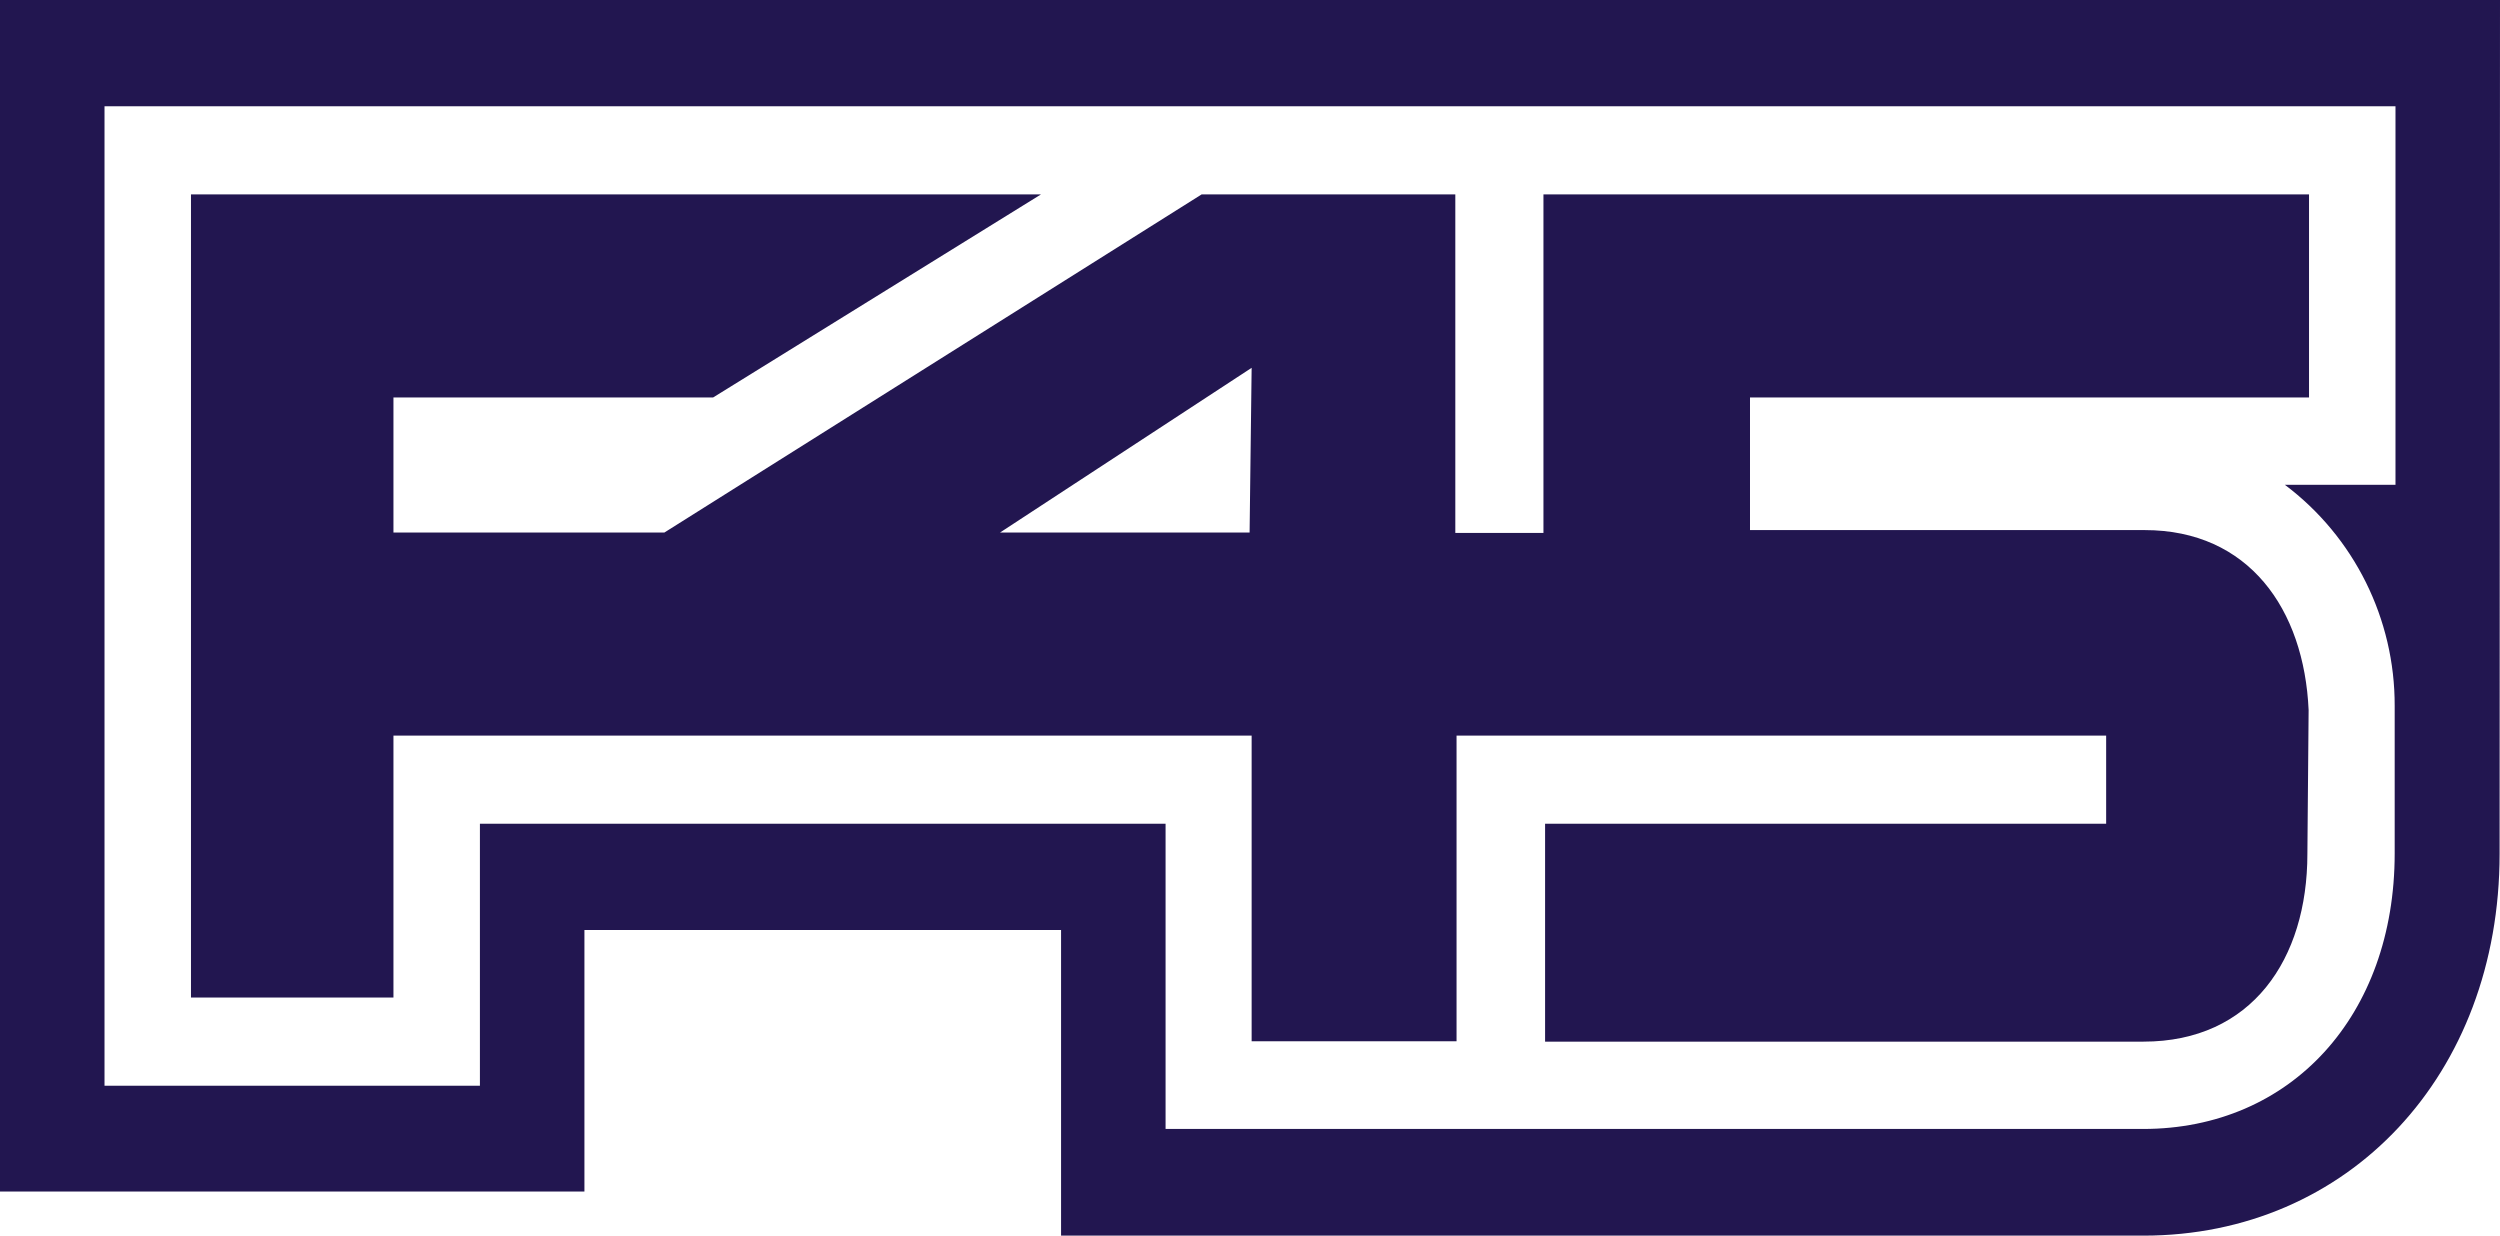
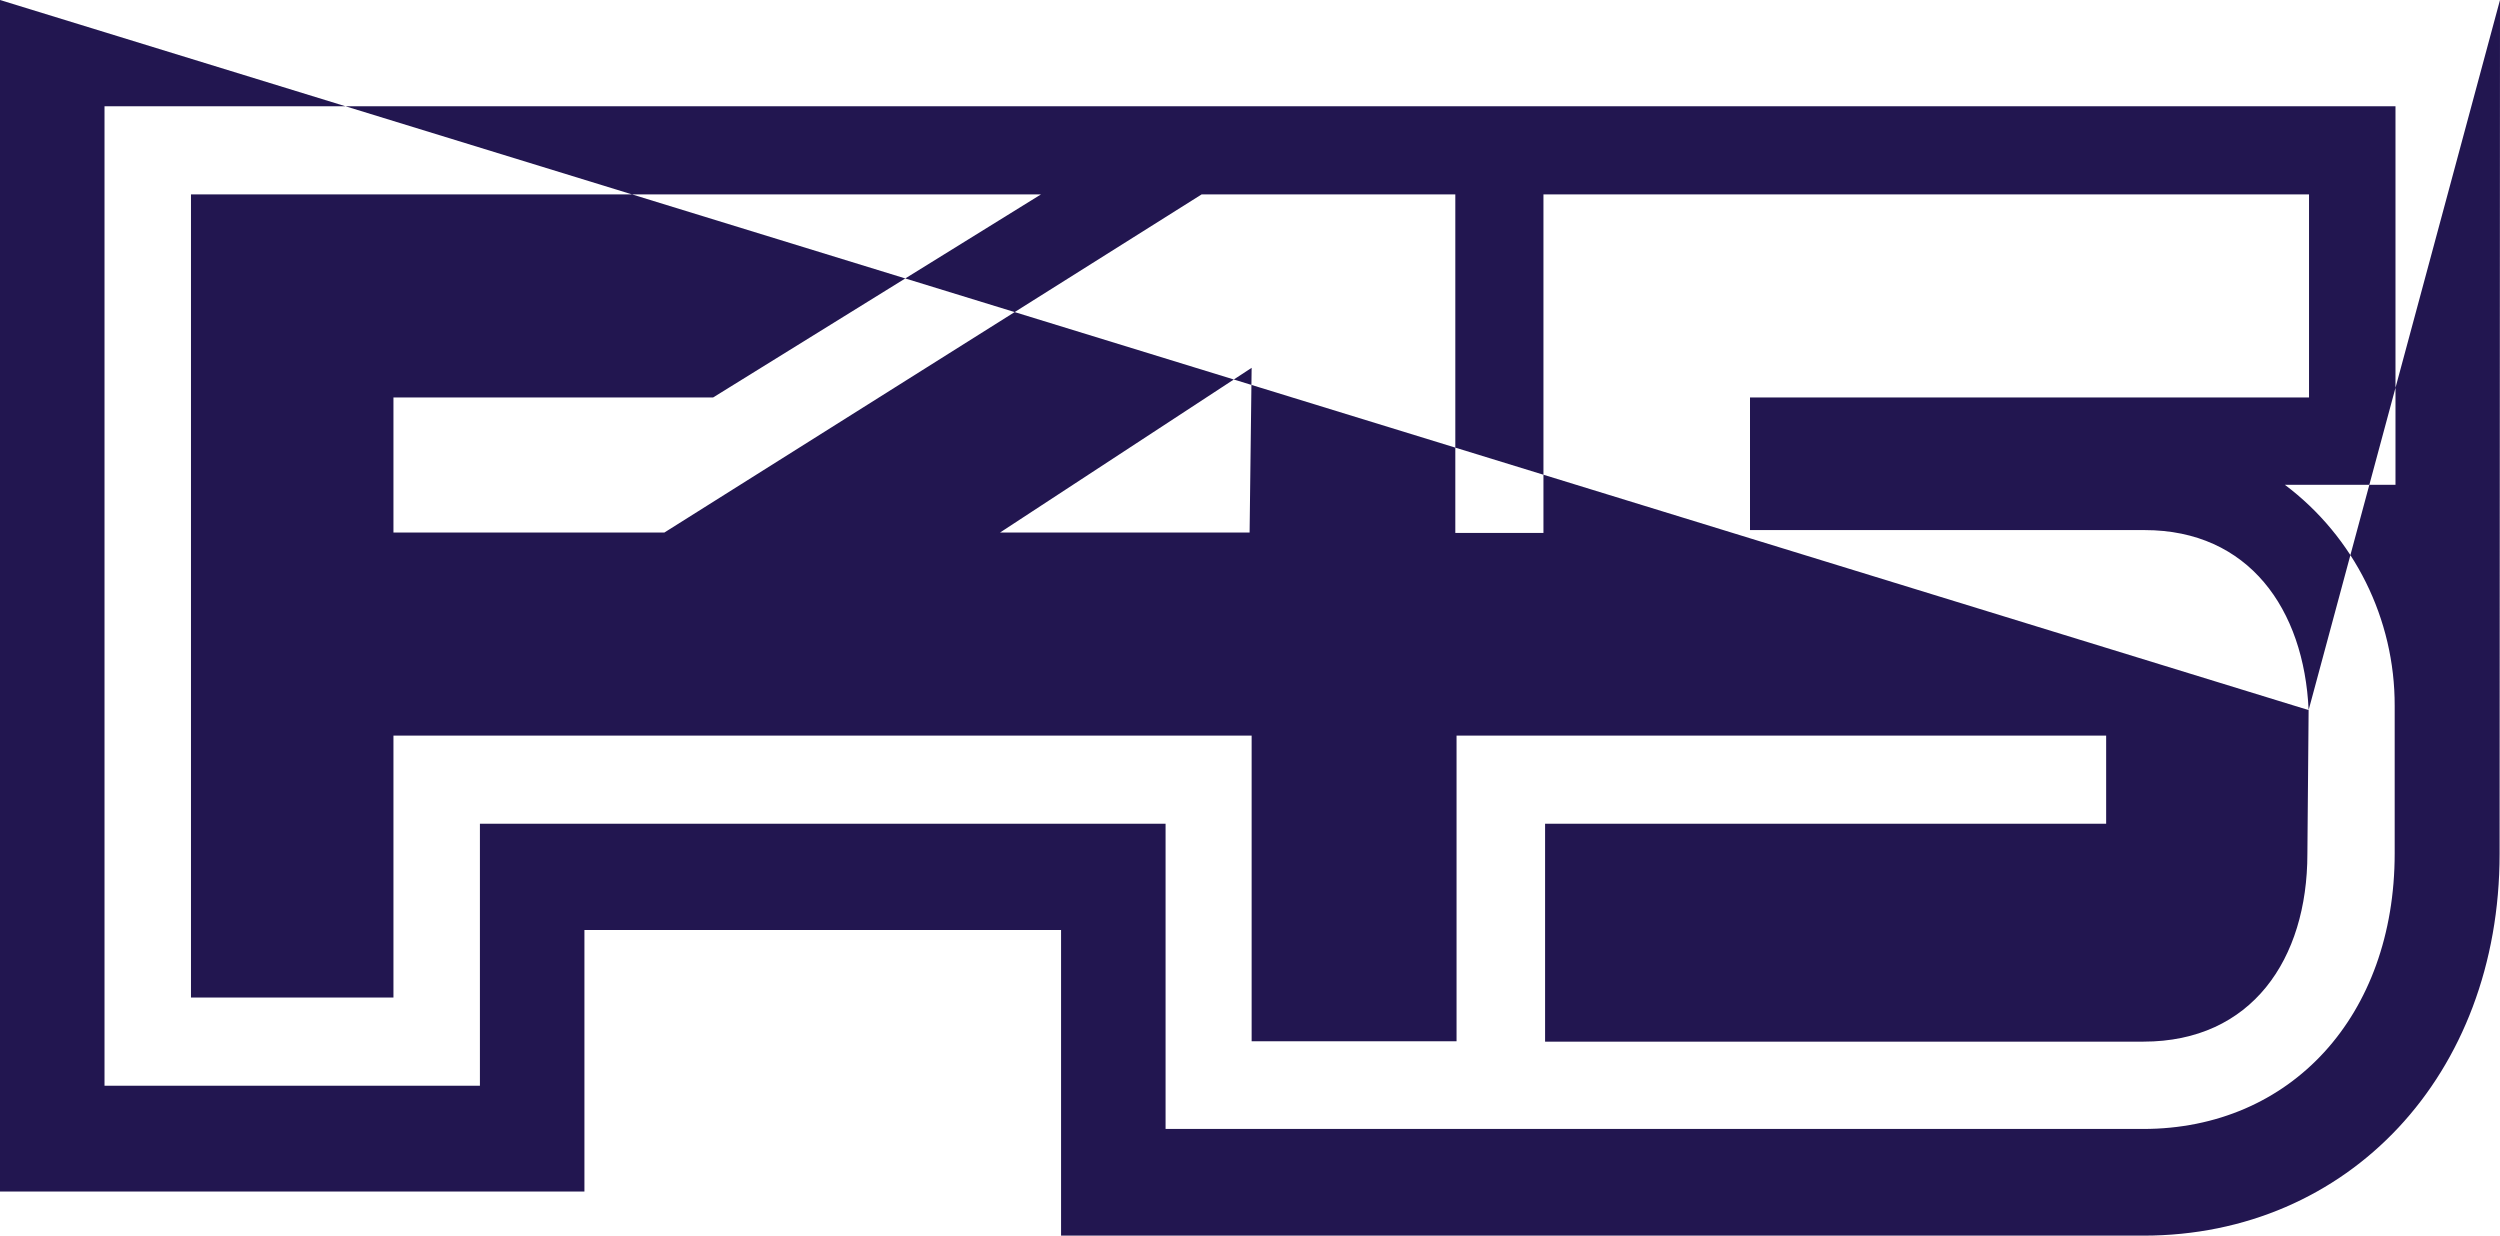
<svg xmlns="http://www.w3.org/2000/svg" width="87px" height="43px" viewBox="0 0 87 43" version="1.1">
  <title>logo-dark</title>
  <desc>Created with Sketch.</desc>
  <g id="Page-1" stroke="none" stroke-width="1" fill="none" fill-rule="evenodd">
    <g id="logo-dark" fill="#221650" fill-rule="nonzero">
-       <path d="M43.486,18.533 L34.8,18.533 L43.557,12.8 L43.486,18.533 Z M80.34,24.711 C80.183,21.199 78.257,18.447 74.635,18.447 L60.9,18.447 L60.9,13.832 L80.354,13.832 L80.354,6.765 L53.712,6.765 L53.712,18.547 L50.645,18.547 L50.645,6.765 L41.817,6.765 L23.119,18.533 L13.692,18.533 L13.692,13.832 L24.816,13.832 L36.226,6.765 L6.646,6.765 L6.646,34.715 L13.692,34.715 L13.692,25.599 L43.557,25.599 L43.557,36.235 L50.688,36.235 L50.688,25.599 L73.294,25.599 L73.294,28.667 L53.769,28.667 L53.769,36.249 L74.592,36.249 C78.357,36.249 80.297,33.382 80.297,29.713 L80.34,24.711 Z M87,0 L0,0 L0,41.466 L20.338,41.466 L20.338,32.365 L36.925,32.365 L36.925,43 L74.592,43 C81.723,43 86.986,37.41 86.986,29.713 L87,0 Z M83.363,3.698 L83.363,16.87 L79.512,16.87 C81.926,18.684 83.344,21.539 83.335,24.567 L83.335,29.699 C83.335,35.346 79.726,39.288 74.578,39.288 L40.562,39.288 L40.562,28.667 L16.701,28.667 L16.701,37.783 L3.637,37.783 L3.637,3.698 L83.363,3.698 Z" id="Fill-1" />
+       <path d="M43.486,18.533 L34.8,18.533 L43.557,12.8 L43.486,18.533 Z M80.34,24.711 C80.183,21.199 78.257,18.447 74.635,18.447 L60.9,18.447 L60.9,13.832 L80.354,13.832 L80.354,6.765 L53.712,6.765 L53.712,18.547 L50.645,18.547 L50.645,6.765 L41.817,6.765 L23.119,18.533 L13.692,18.533 L13.692,13.832 L24.816,13.832 L36.226,6.765 L6.646,6.765 L6.646,34.715 L13.692,34.715 L13.692,25.599 L43.557,25.599 L43.557,36.235 L50.688,36.235 L50.688,25.599 L73.294,25.599 L73.294,28.667 L53.769,28.667 L53.769,36.249 L74.592,36.249 C78.357,36.249 80.297,33.382 80.297,29.713 L80.34,24.711 Z L0,0 L0,41.466 L20.338,41.466 L20.338,32.365 L36.925,32.365 L36.925,43 L74.592,43 C81.723,43 86.986,37.41 86.986,29.713 L87,0 Z M83.363,3.698 L83.363,16.87 L79.512,16.87 C81.926,18.684 83.344,21.539 83.335,24.567 L83.335,29.699 C83.335,35.346 79.726,39.288 74.578,39.288 L40.562,39.288 L40.562,28.667 L16.701,28.667 L16.701,37.783 L3.637,37.783 L3.637,3.698 L83.363,3.698 Z" id="Fill-1" />
    </g>
  </g>
</svg>